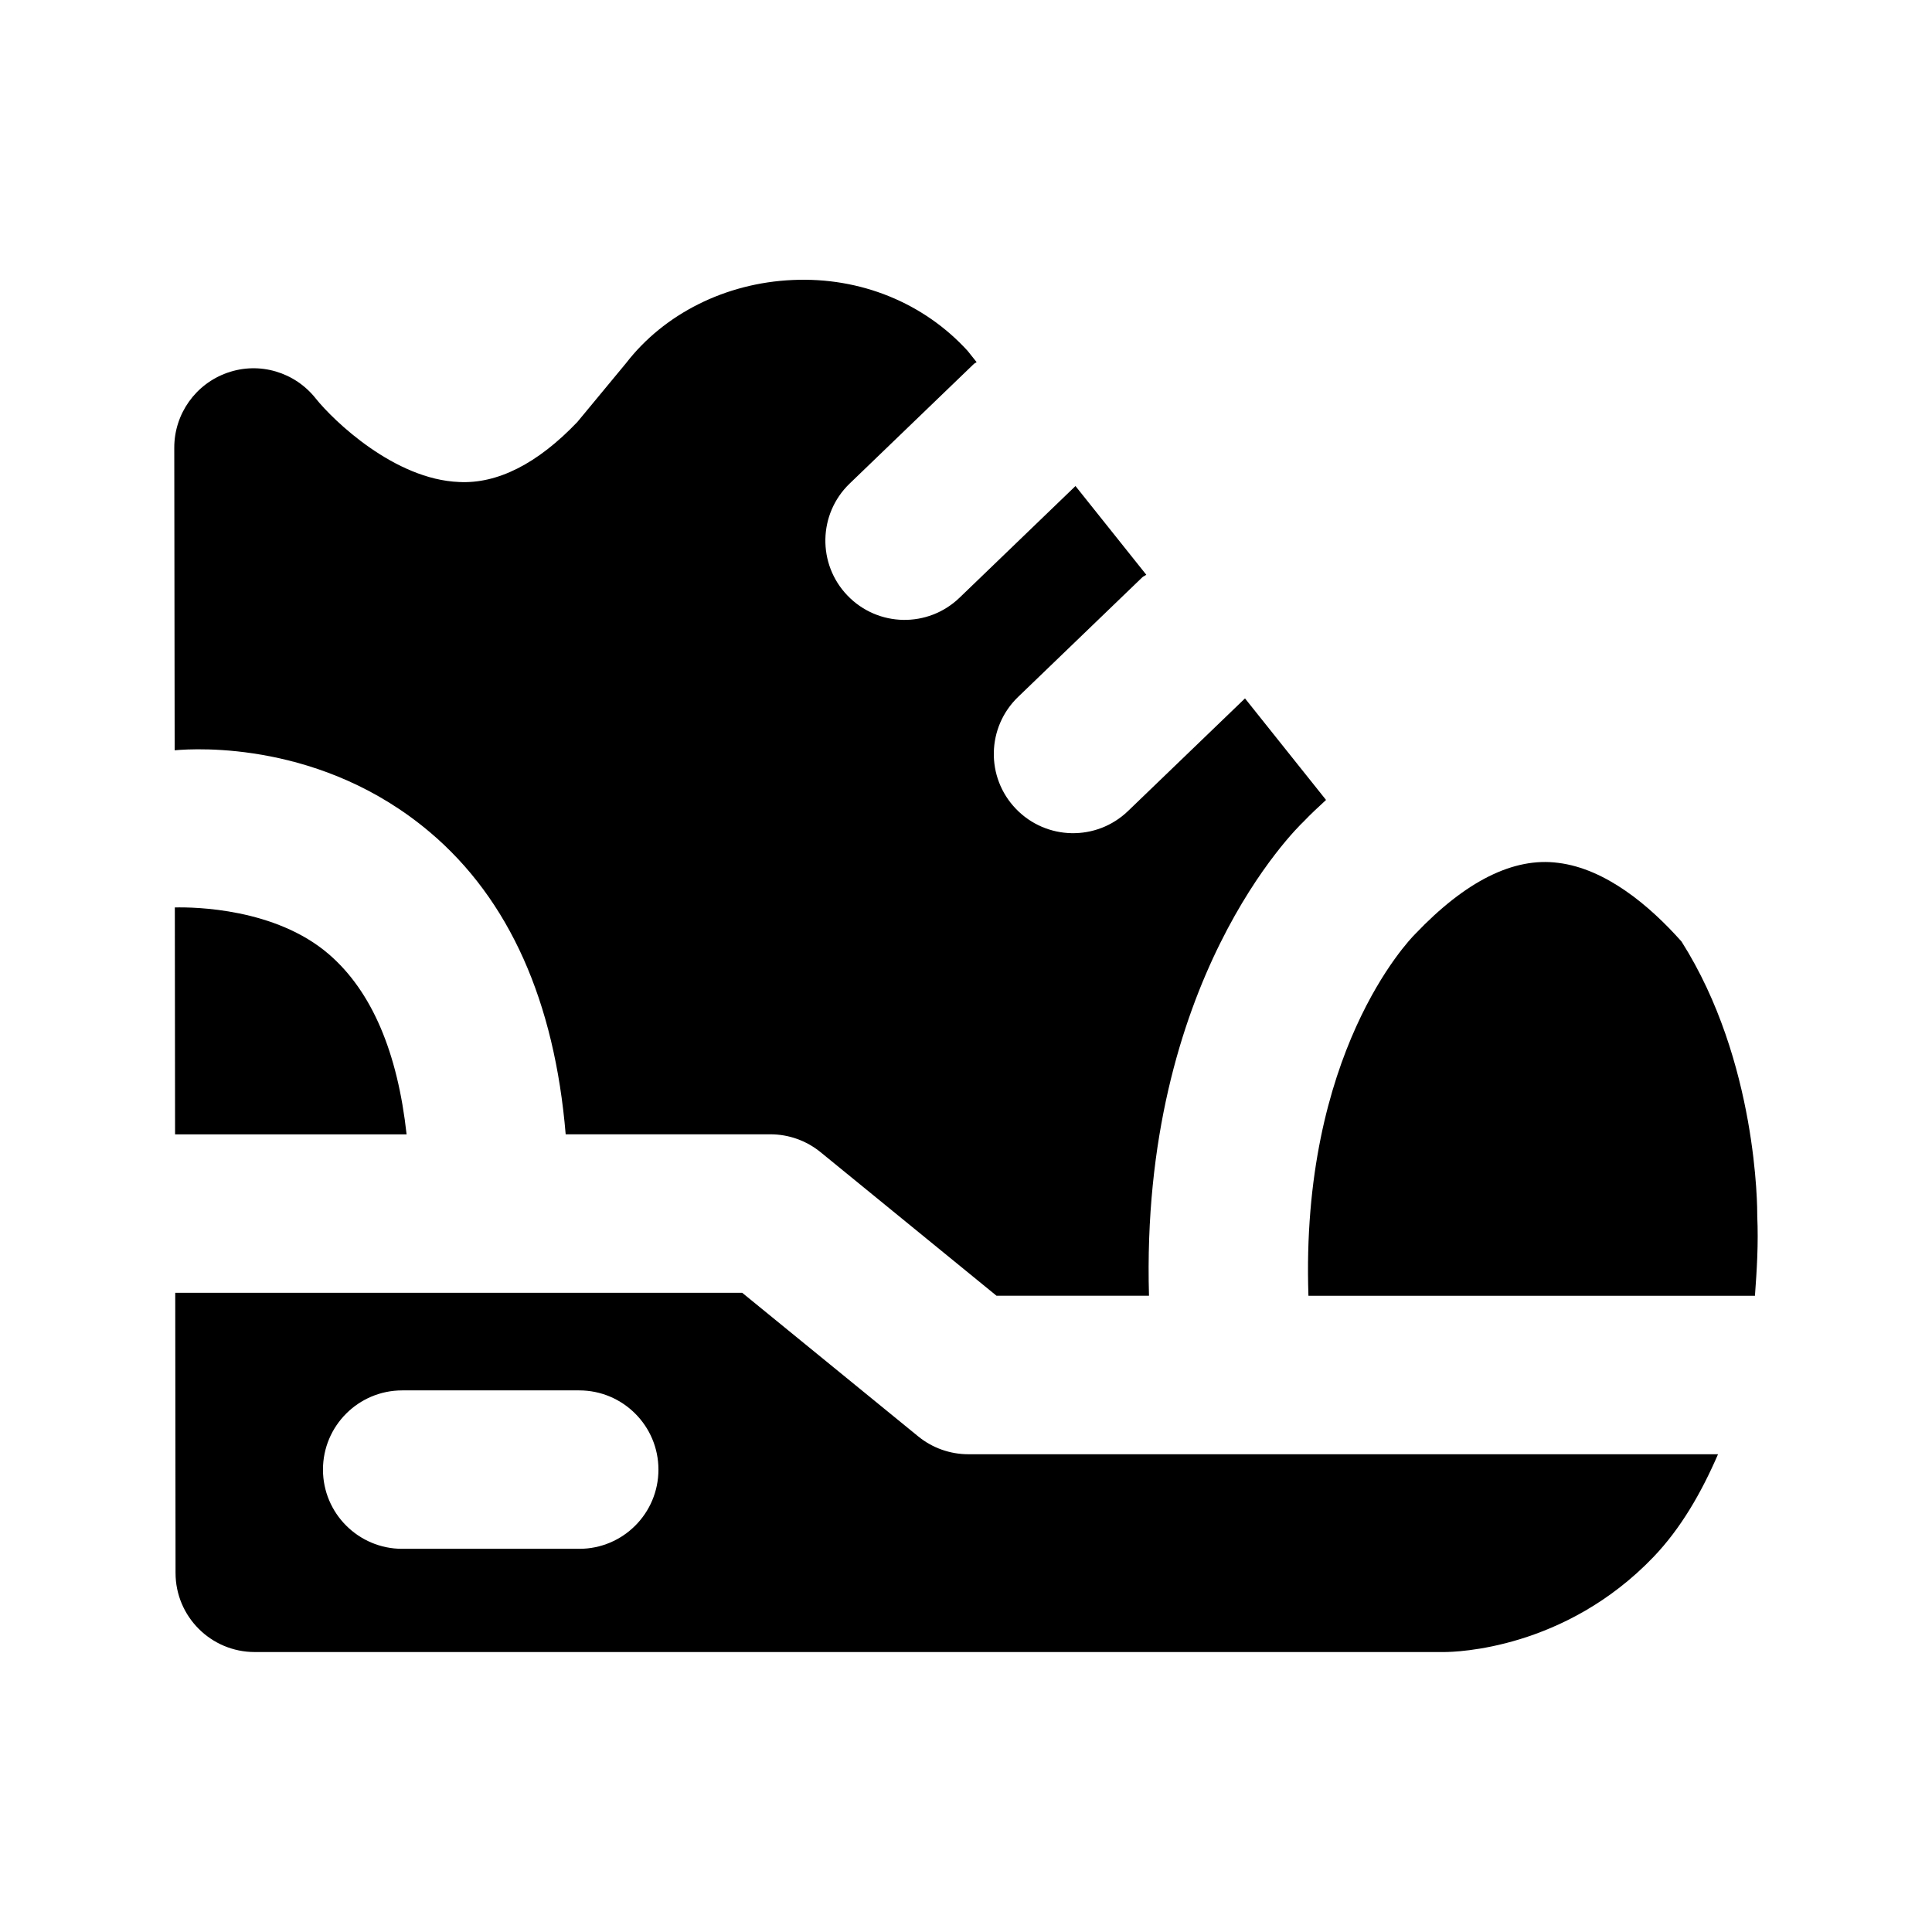
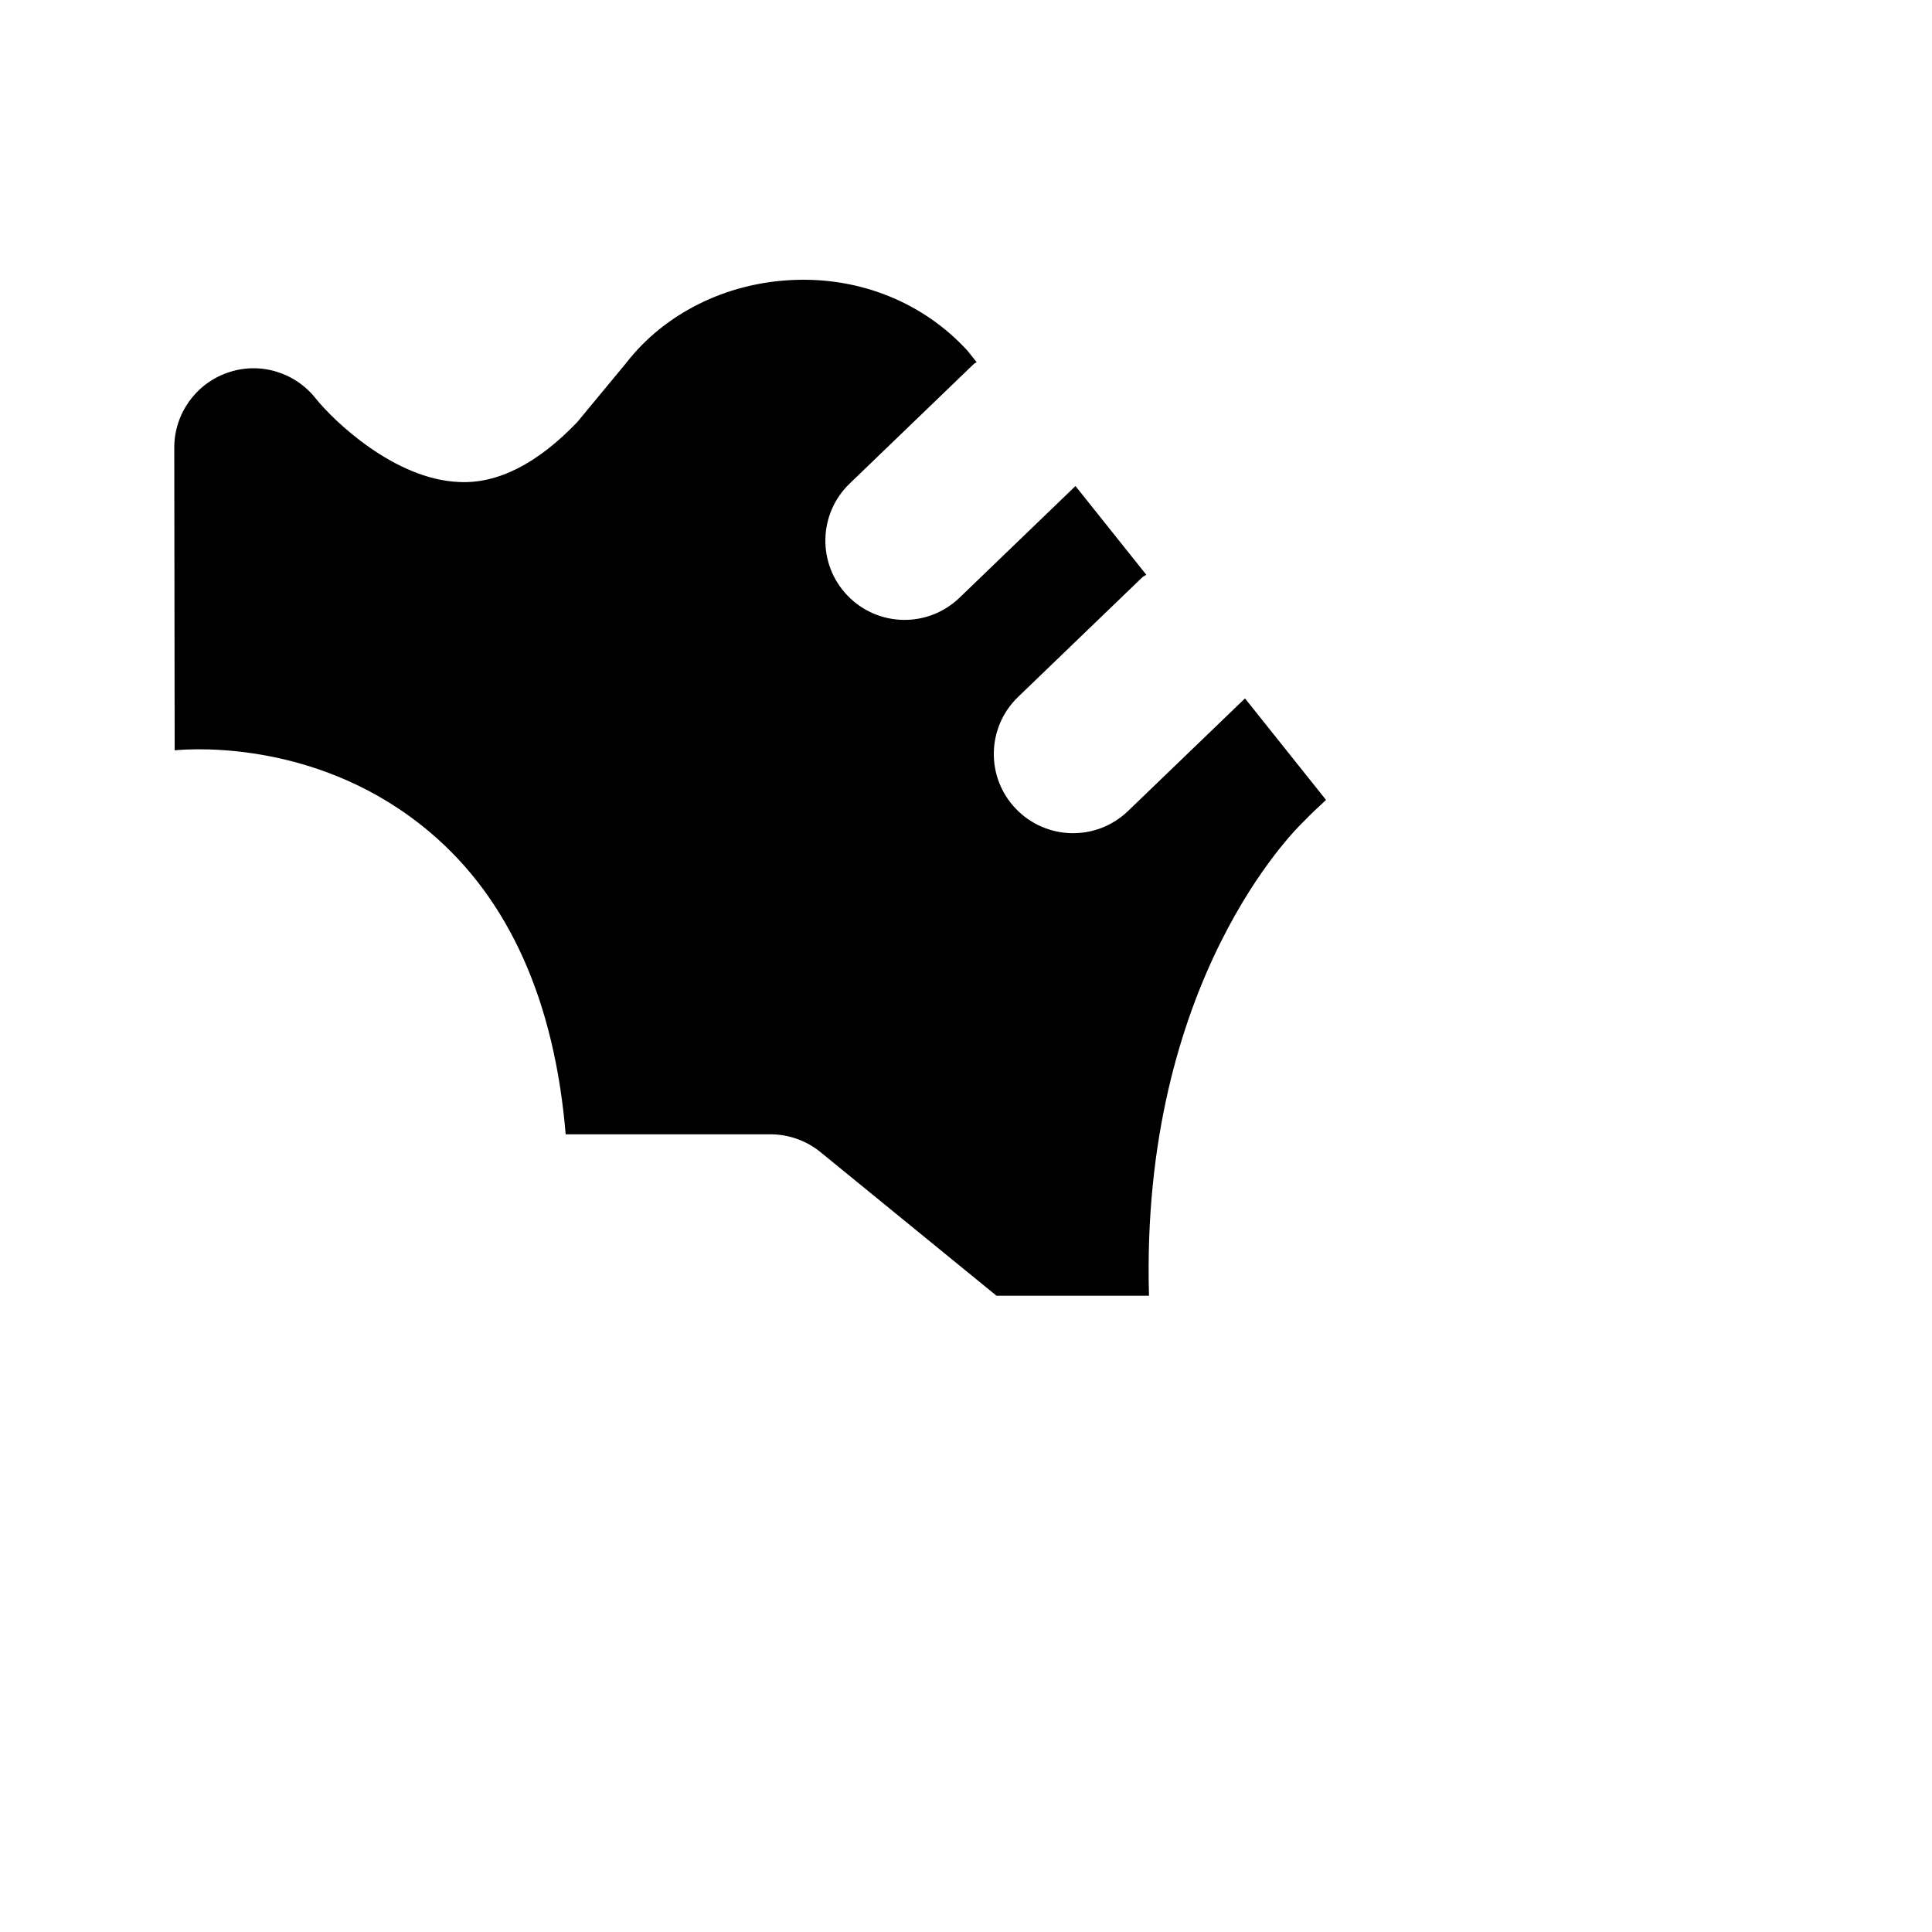
<svg xmlns="http://www.w3.org/2000/svg" fill="#000000" width="800px" height="800px" version="1.1" viewBox="144 144 512 512">
  <g>
    <path d="m257.93 364.54c21.117 17.863 33.043 44.965 35.98 80.062h54.266c4.828 0 9.531 1.68 13.266 4.723l46.645 38.059h40.41c-2.394-83.445 39.086-123.88 40.957-125.64 1.953-2.059 3.969-3.906 5.961-5.75l-21.477-26.91-31.004 29.852c-8.355 8.039-21.621 7.789-29.684-0.566s-7.789-21.645 0.566-29.684l32.914-31.699c0.316-0.293 0.715-0.398 1.051-0.672l-18.766-23.512-30.73 29.598c-8.355 8.039-21.621 7.809-29.684-0.566-8.039-8.355-7.789-21.645 0.566-29.684l32.914-31.699c0.211-0.211 0.504-0.273 0.734-0.484l-2.394-3c-11.586-12.68-28.359-19.586-46.352-18.766-17.84 0.777-34.09 9.004-44.145 22.02l-12.91 15.598c-10.582 11.105-21.223 16.438-31.34 15.914-17.109-0.652-33.273-16.227-37.977-22.105-5.562-7.055-14.945-9.824-23.387-6.863-8.457 2.938-14.125 10.914-14.125 19.855l0.105 80.211c5.981-0.543 39.172-2.371 67.637 21.707z" />
-     <path d="m231.16 396.89c-14.129-12.195-35.582-12.531-40.828-12.406l0.062 60.141h61.359c-2.375-21.578-9.113-37.824-20.594-47.734z" />
-     <path d="m609.69 466.21c0.02-1.93 0.062-40.957-20.07-72.695-8.523-9.594-20.133-19.293-32.664-20.844-11.859-1.574-24.602 4.871-37.891 18.828-1.891 1.867-30.48 31.762-28.316 95.891h118.33c0.504-6.84 0.945-13.727 0.609-21.18z" />
-     <path d="m400.61 529.39c-4.828 0-9.531-1.68-13.266-4.723l-46.645-38.059h-150.26l0.082 74.227c0 11.586 9.406 20.973 20.992 20.973h315.15c3.211 0 32.055-0.715 55.523-25.191 7.305-7.641 12.68-17.023 17.109-27.227zm-103.09 25.062h-46.938c-11.586 0-20.992-9.406-20.992-20.992 0-11.586 9.406-20.992 20.992-20.992h46.918c11.586 0 20.992 9.406 20.992 20.992 0 11.59-9.387 20.992-20.973 20.992z" />
  </g>
</svg>